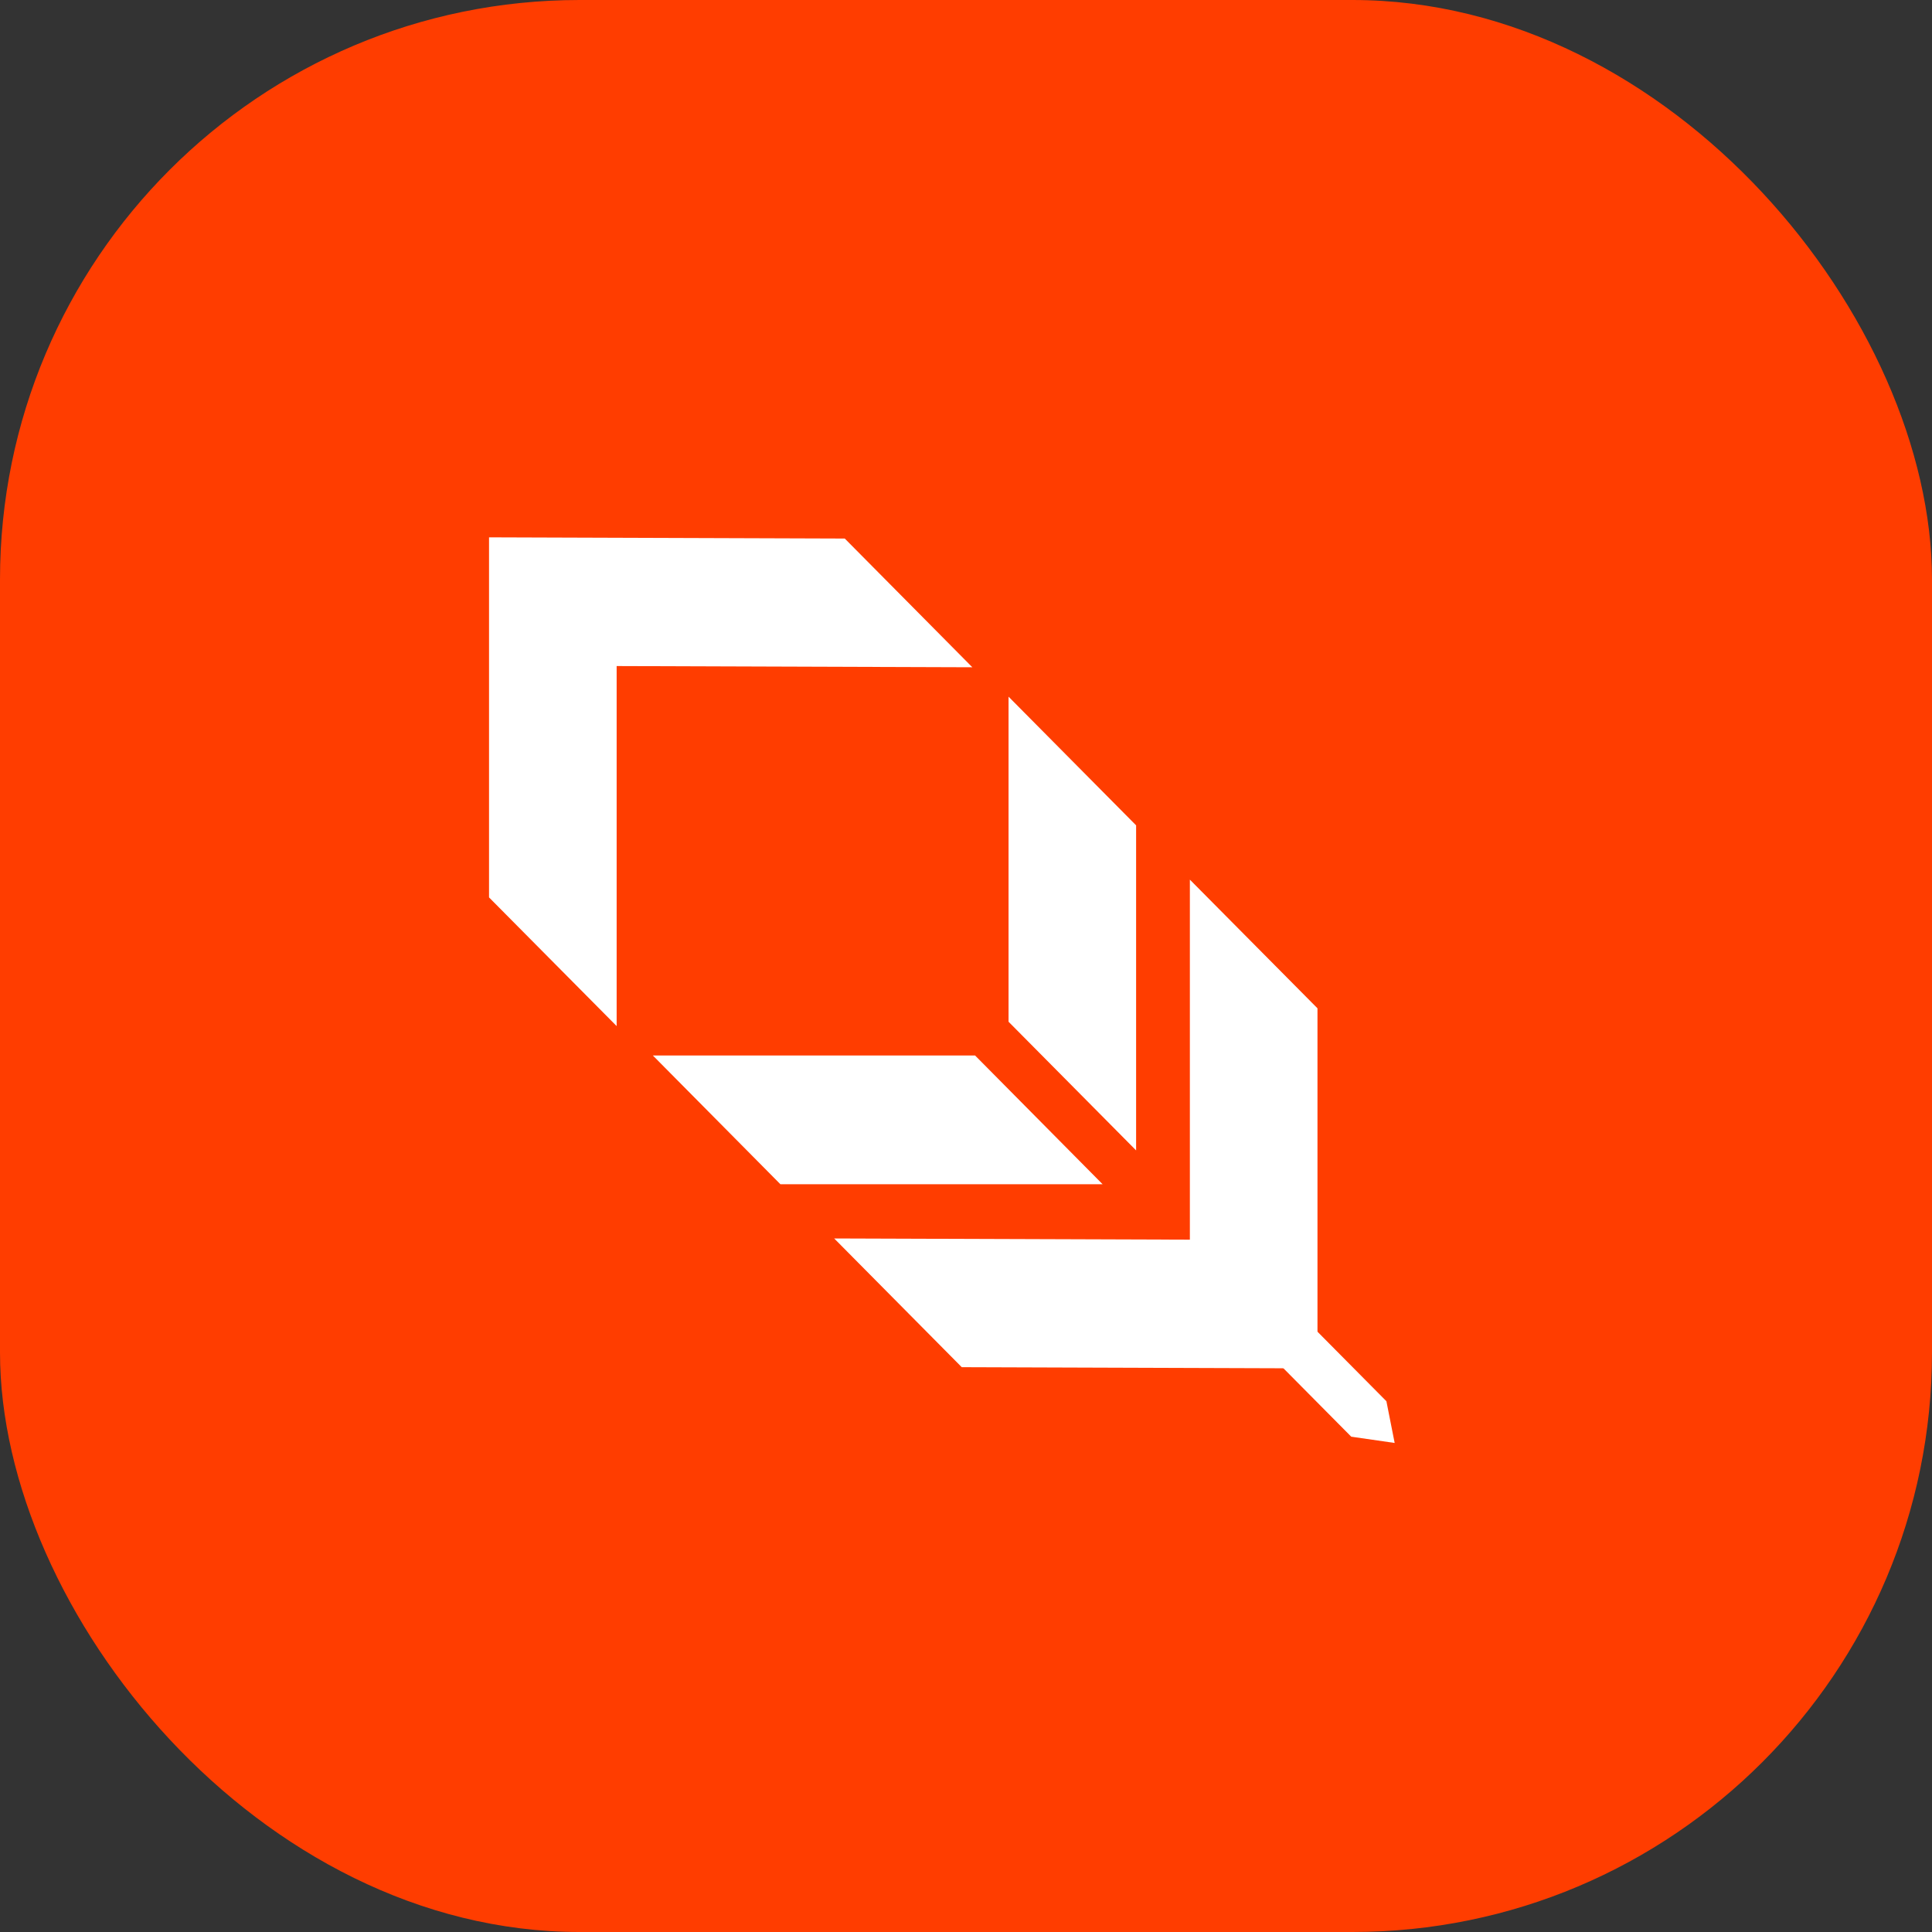
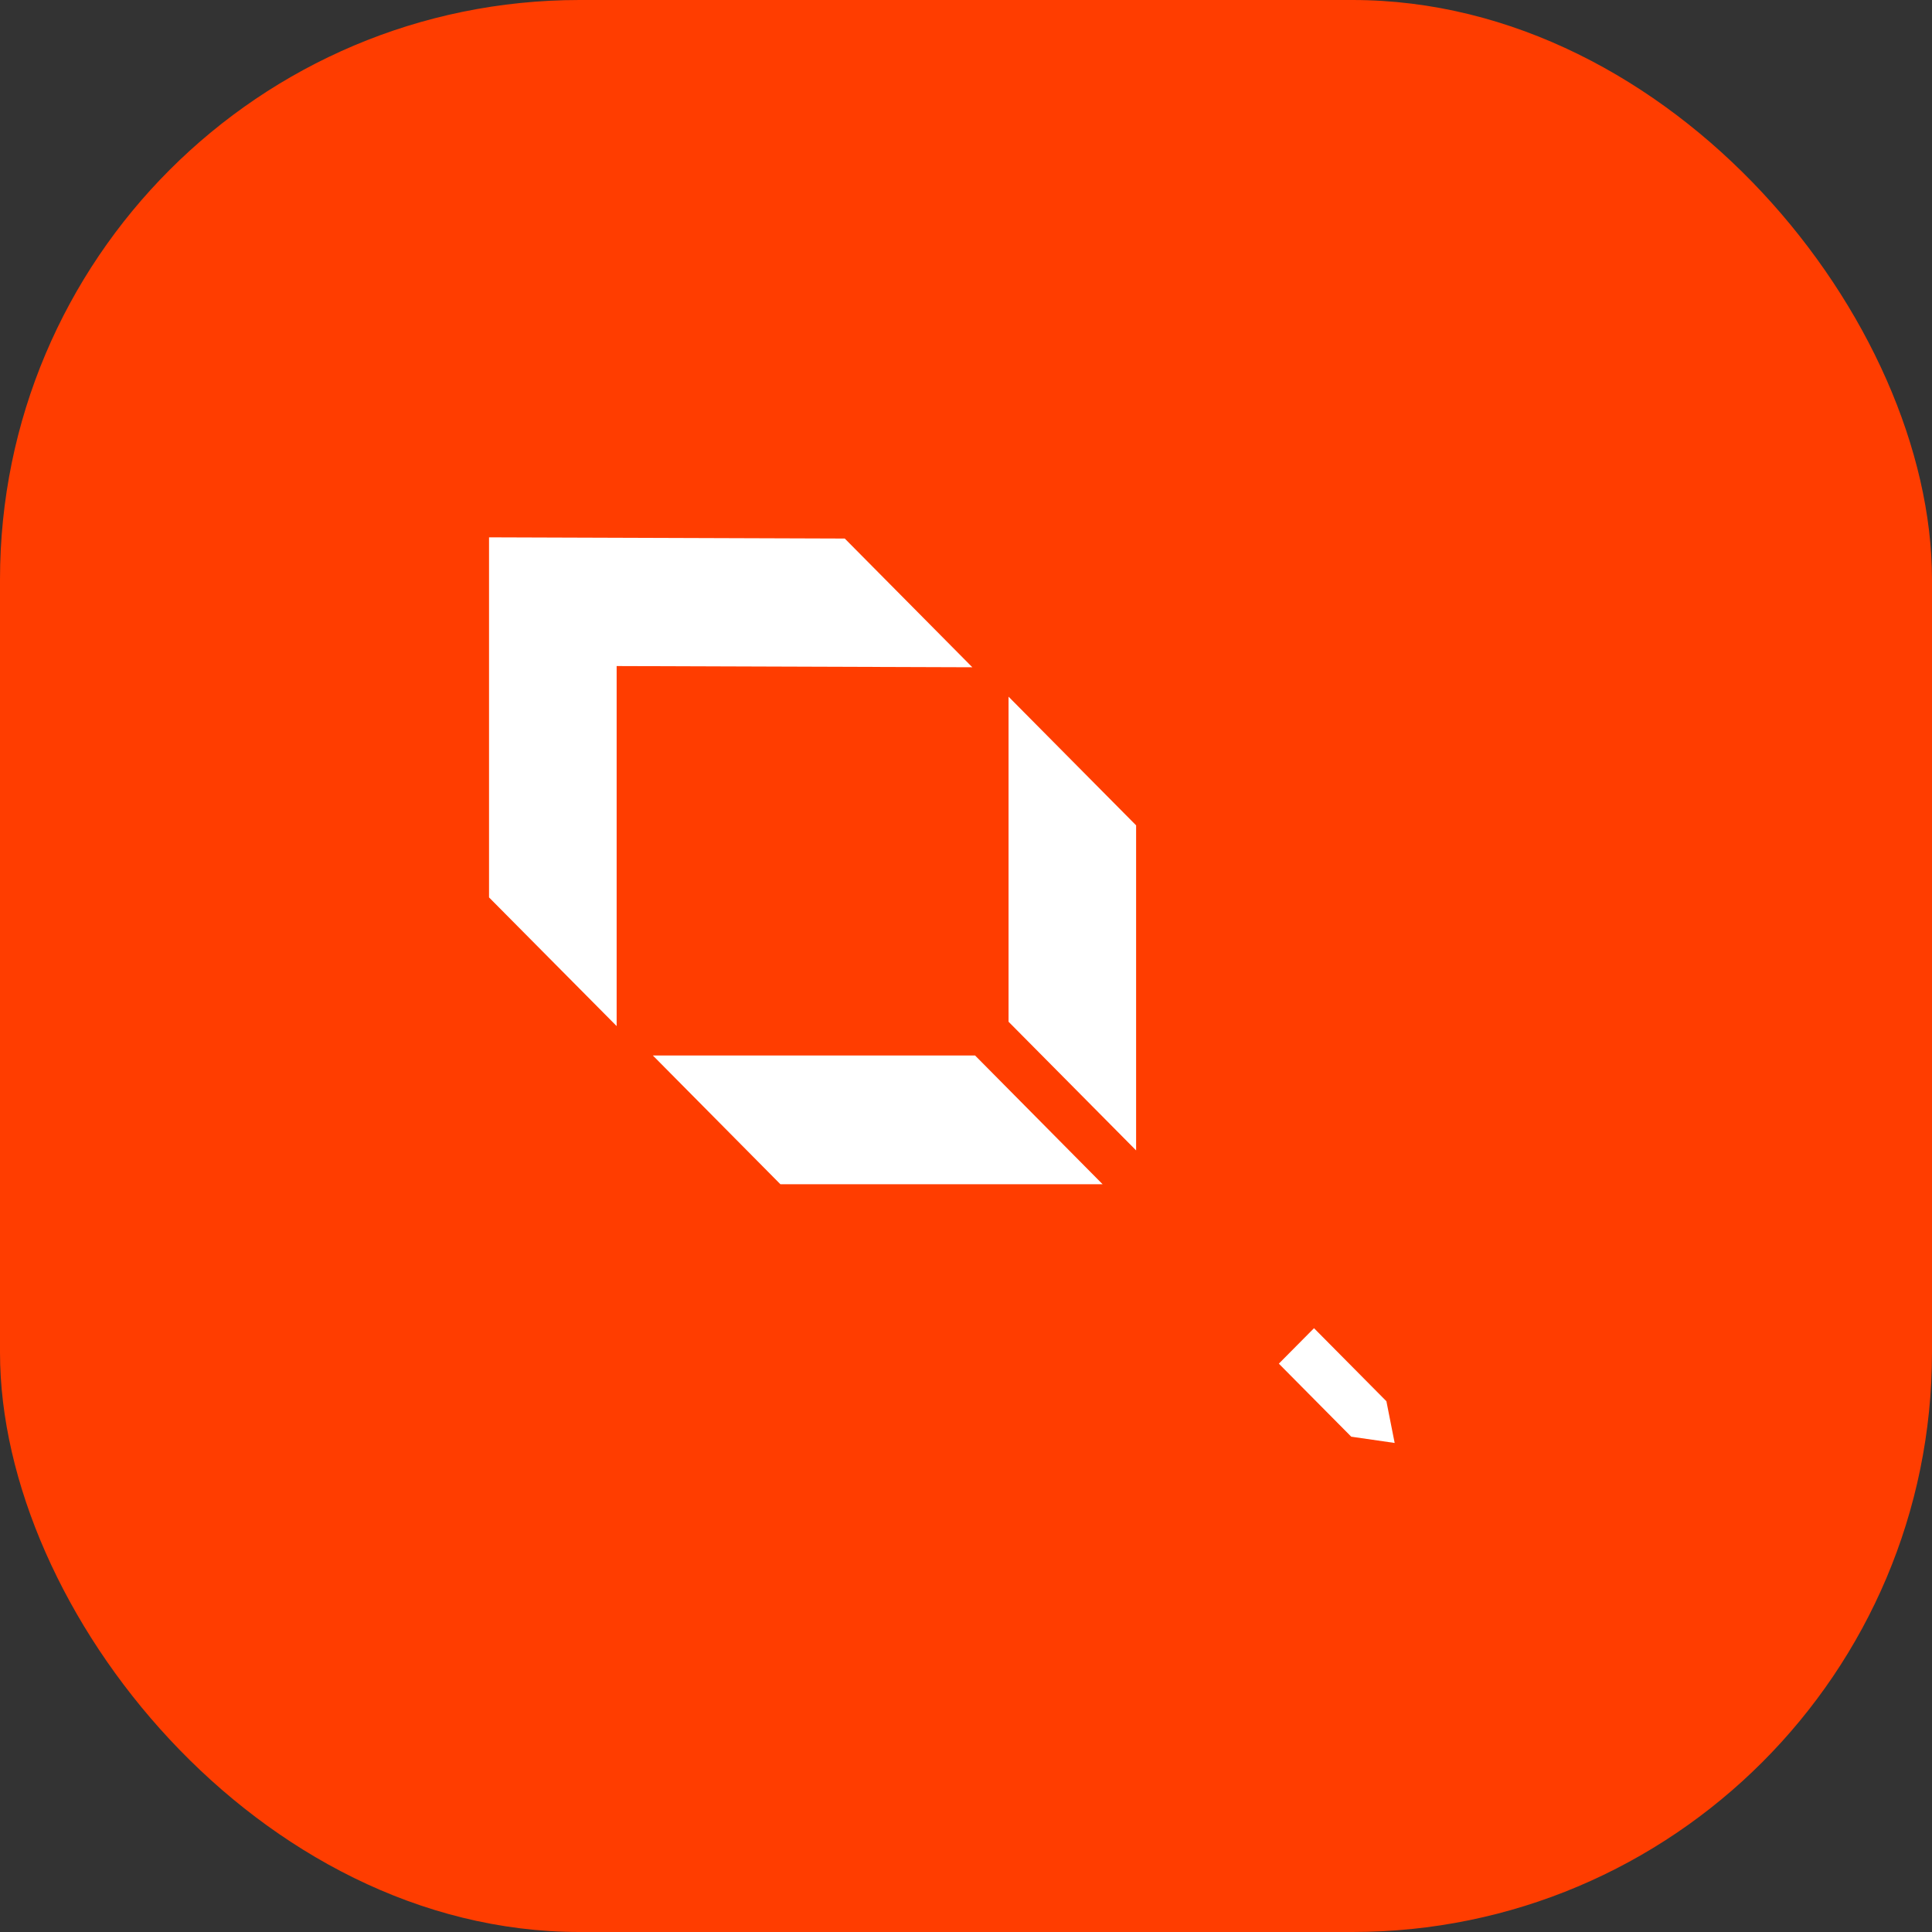
<svg xmlns="http://www.w3.org/2000/svg" width="40" height="40" viewBox="0 0 40 40" fill="none">
  <rect x="0" y="0" width="40" height="40" fill="#333333" stroke="none" />
  <rect width="40" height="40" rx="12" fill="#FF3D00" />
  <path d="M23.522 17.088V23.818L20.881 21.154V14.424L23.522 17.088Z" fill="white" />
  <path d="M16.157 24.518H22.828L20.188 21.853H13.517L16.157 24.518Z" fill="white" />
-   <path d="M27.277 28.33V20.876L24.635 18.212V25.666L17.271 25.641L19.912 28.306L27.276 28.331" fill="white" />
  <path d="M10.125 11.126L10.125 18.58L12.767 21.244L12.767 13.79L20.131 13.815L17.49 11.15L10.126 11.125" fill="white" />
  <path d="M27.976 29.745L26.477 28.233L27.205 27.499L28.704 29.011L28.875 29.875L27.976 29.745Z" fill="white" />
</svg>